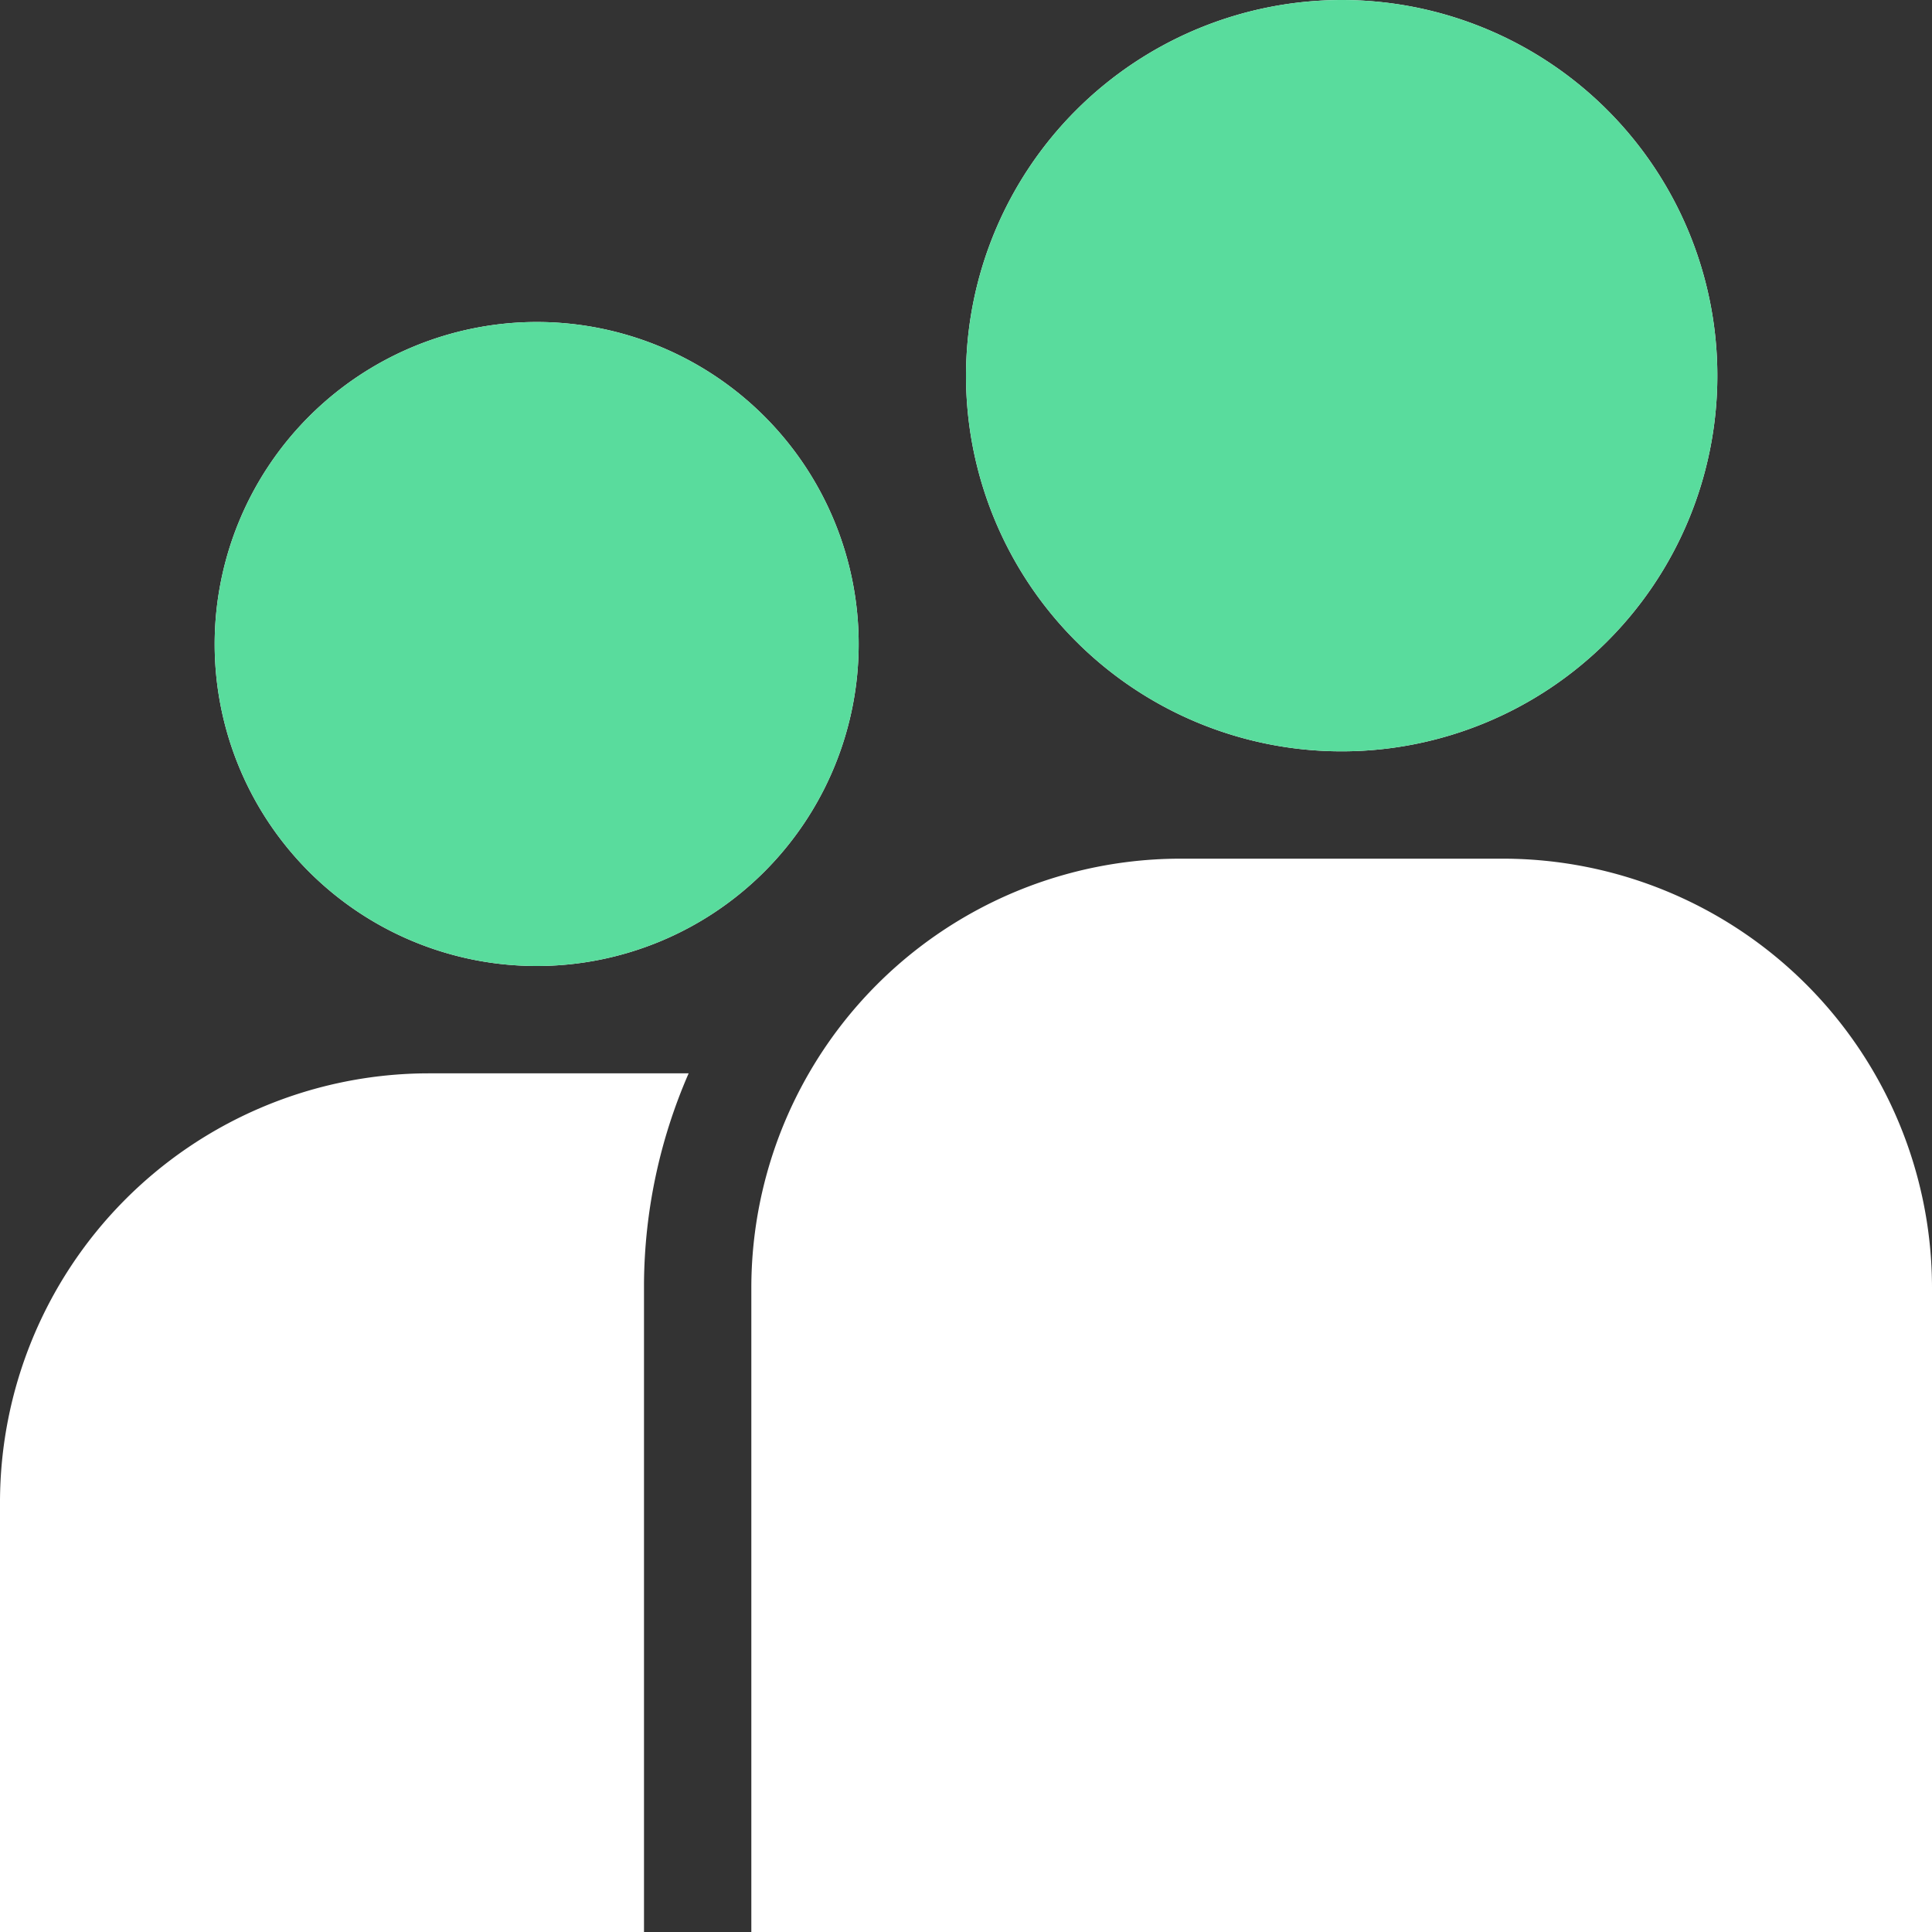
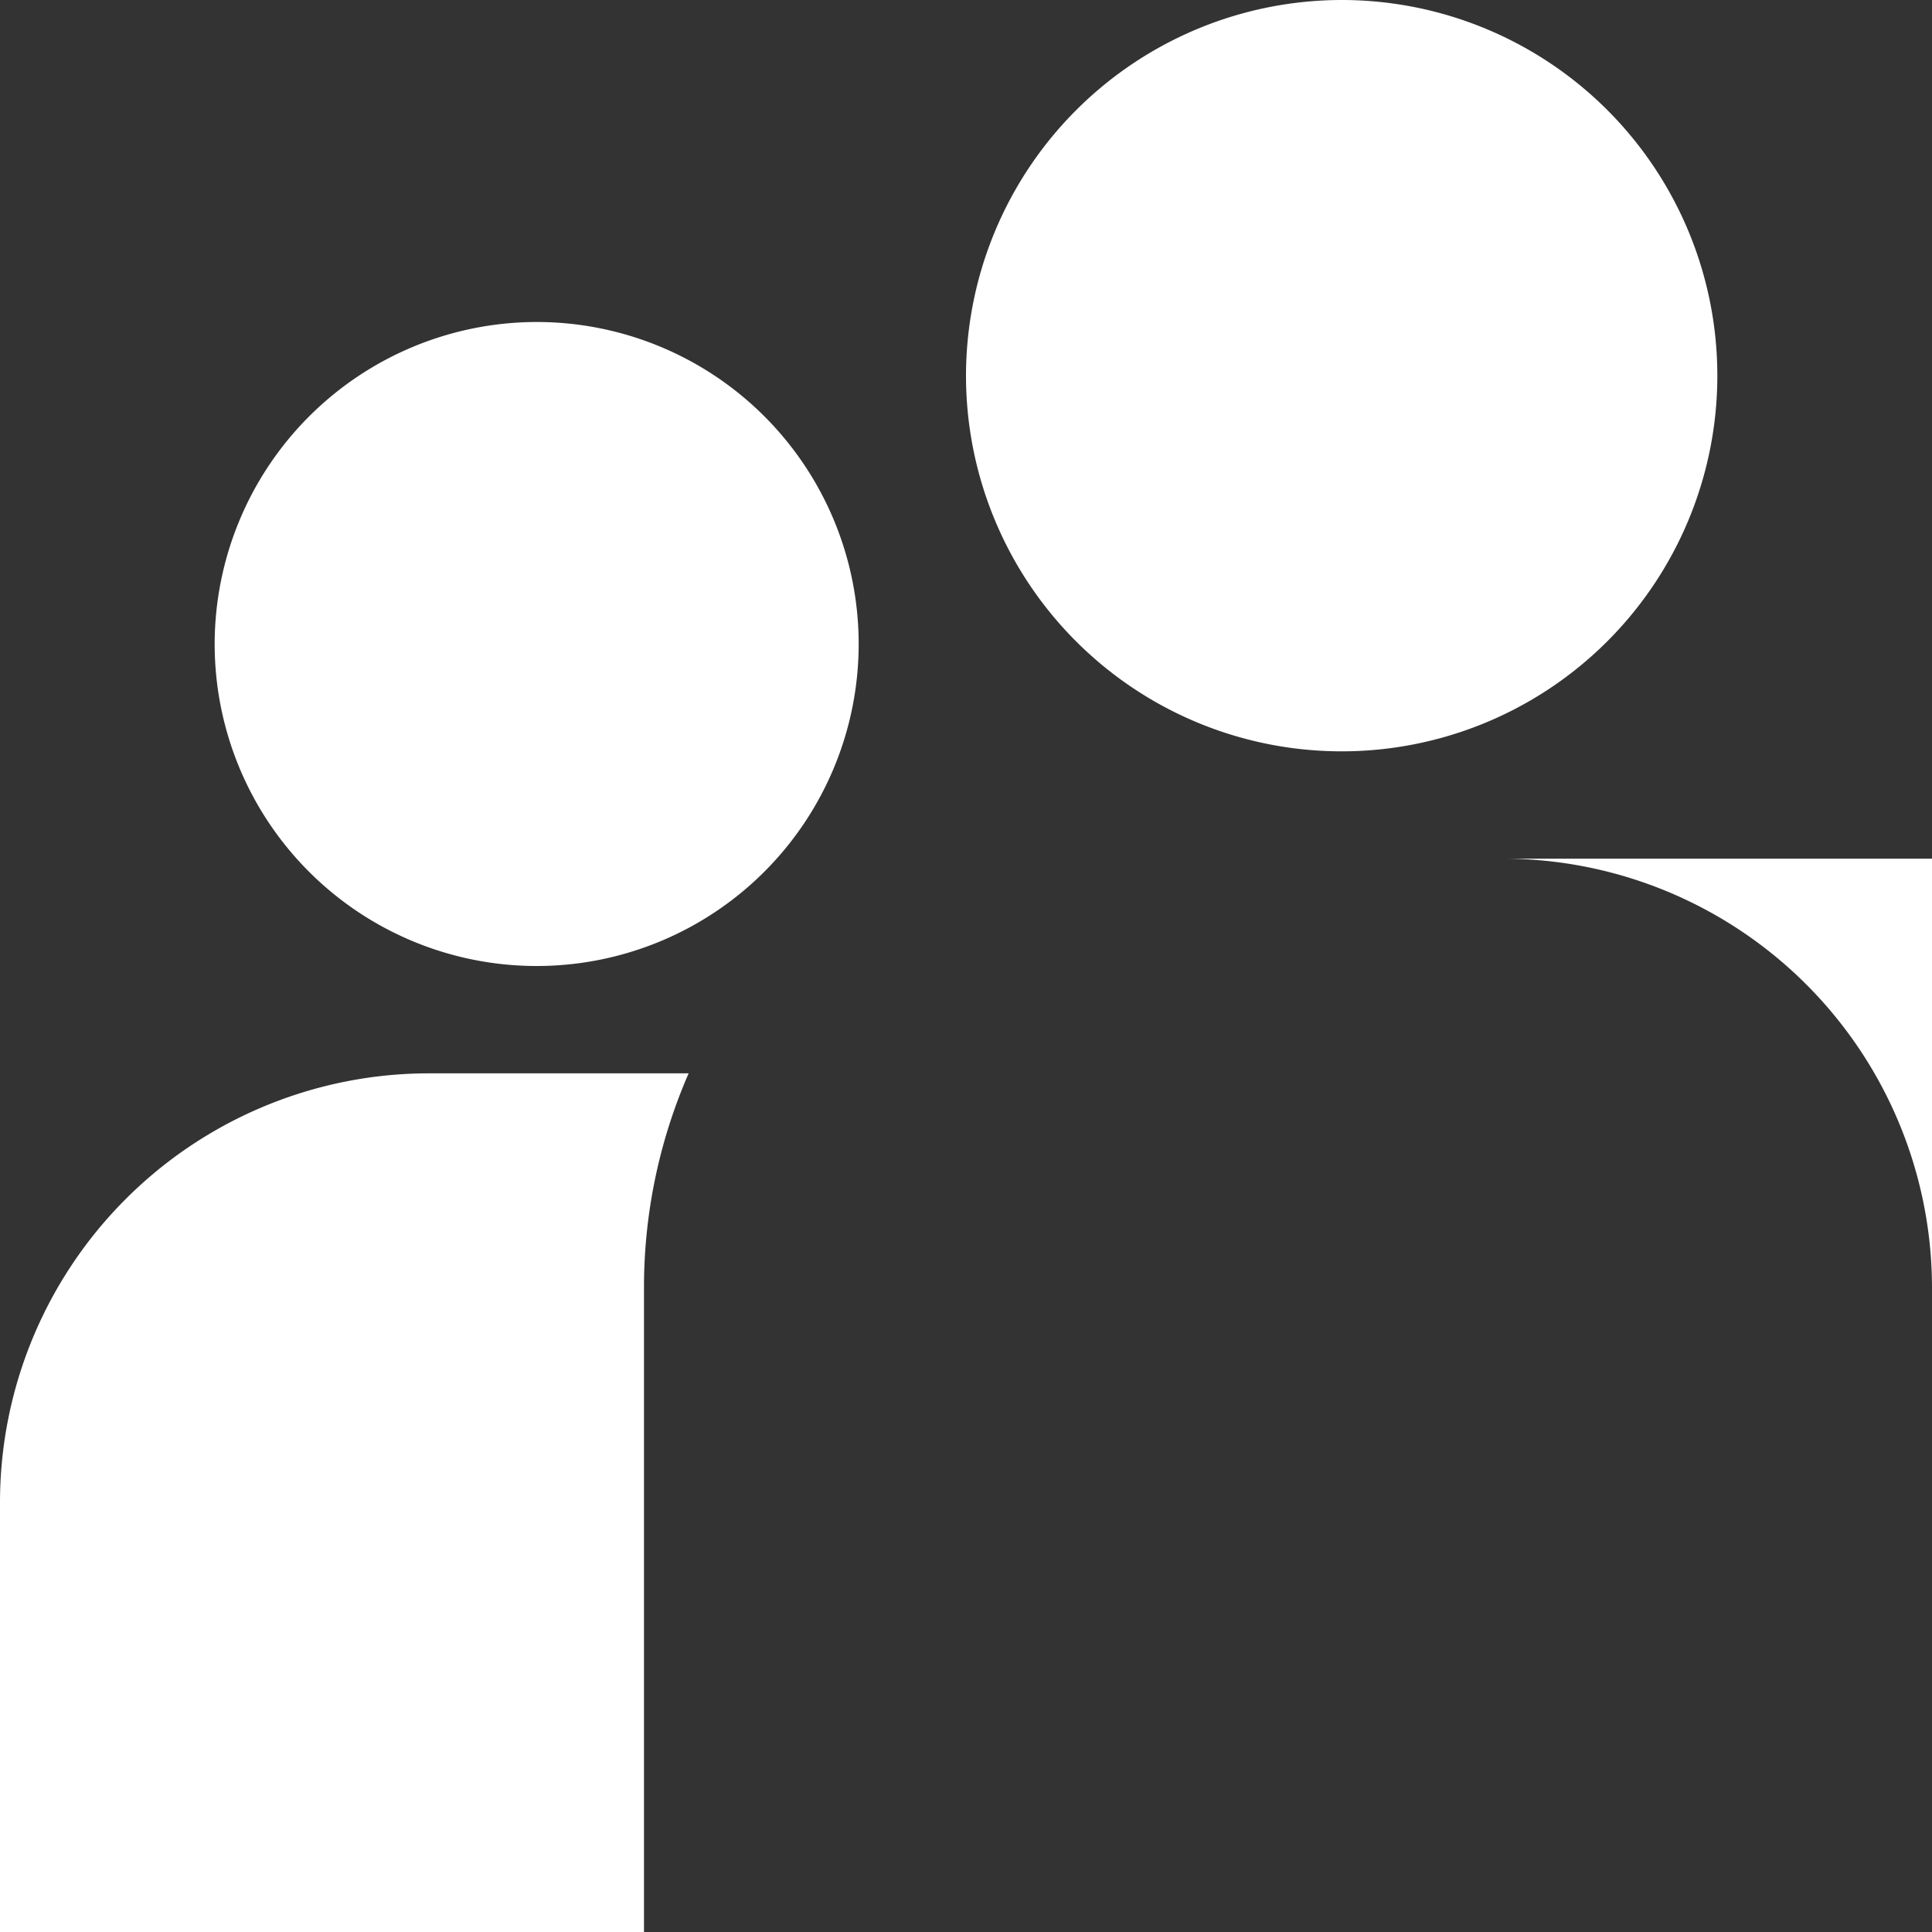
<svg xmlns="http://www.w3.org/2000/svg" width="429" height="429" viewBox="0 0 429 429">
  <rect x="0" y="0" width="429" height="429" fill="#333333" stroke="none" />
  <g id="Party_Package_People_Logo" transform="translate(-404 -1654)">
    <g id="Page-1" transform="translate(404 1654)">
      <g id="audio-description1" transform="translate(0 0)">
-         <path id="Mask" d="M152.916,238.332A118.727,118.727,0,0,0,143,284.92l0,1.08V429H0V333.667a95.306,95.306,0,0,1,93.756-95.321l1.577-.013Zm180.751-47.665A95.333,95.333,0,0,1,429,286V429H166.833V286a95.333,95.333,0,0,1,95.334-95.333ZM119.167,71.5a71.5,71.5,0,1,1-71.5,71.5A71.588,71.588,0,0,1,119.167,71.5ZM297.917,0A83.417,83.417,0,1,1,214.5,83.417,83.508,83.508,0,0,1,297.917,0Z" transform="translate(0 0)" fill="#fff" fill-rule="evenodd" />
+         <path id="Mask" d="M152.916,238.332A118.727,118.727,0,0,0,143,284.92l0,1.08V429H0V333.667a95.306,95.306,0,0,1,93.756-95.321l1.577-.013Zm180.751-47.665A95.333,95.333,0,0,1,429,286V429V286a95.333,95.333,0,0,1,95.334-95.333ZM119.167,71.5a71.5,71.5,0,1,1-71.5,71.5A71.588,71.588,0,0,1,119.167,71.5ZM297.917,0A83.417,83.417,0,1,1,214.5,83.417,83.508,83.508,0,0,1,297.917,0Z" transform="translate(0 0)" fill="#fff" fill-rule="evenodd" />
      </g>
    </g>
    <g id="Page-1-2" data-name="Page-1" transform="translate(451.667 1654)">
      <g id="audio-description1-2" data-name="audio-description1" transform="translate(0 0)">
-         <path id="Mask-2" data-name="Mask" d="M78.167,71.5A71.5,71.5,0,1,1,6.667,143,71.588,71.588,0,0,1,78.167,71.5ZM256.917,0A83.417,83.417,0,1,1,173.5,83.417,83.508,83.508,0,0,1,256.917,0Z" transform="translate(-6.667 0)" fill="#59dc9d" fill-rule="evenodd" />
-       </g>
+         </g>
    </g>
  </g>
</svg>